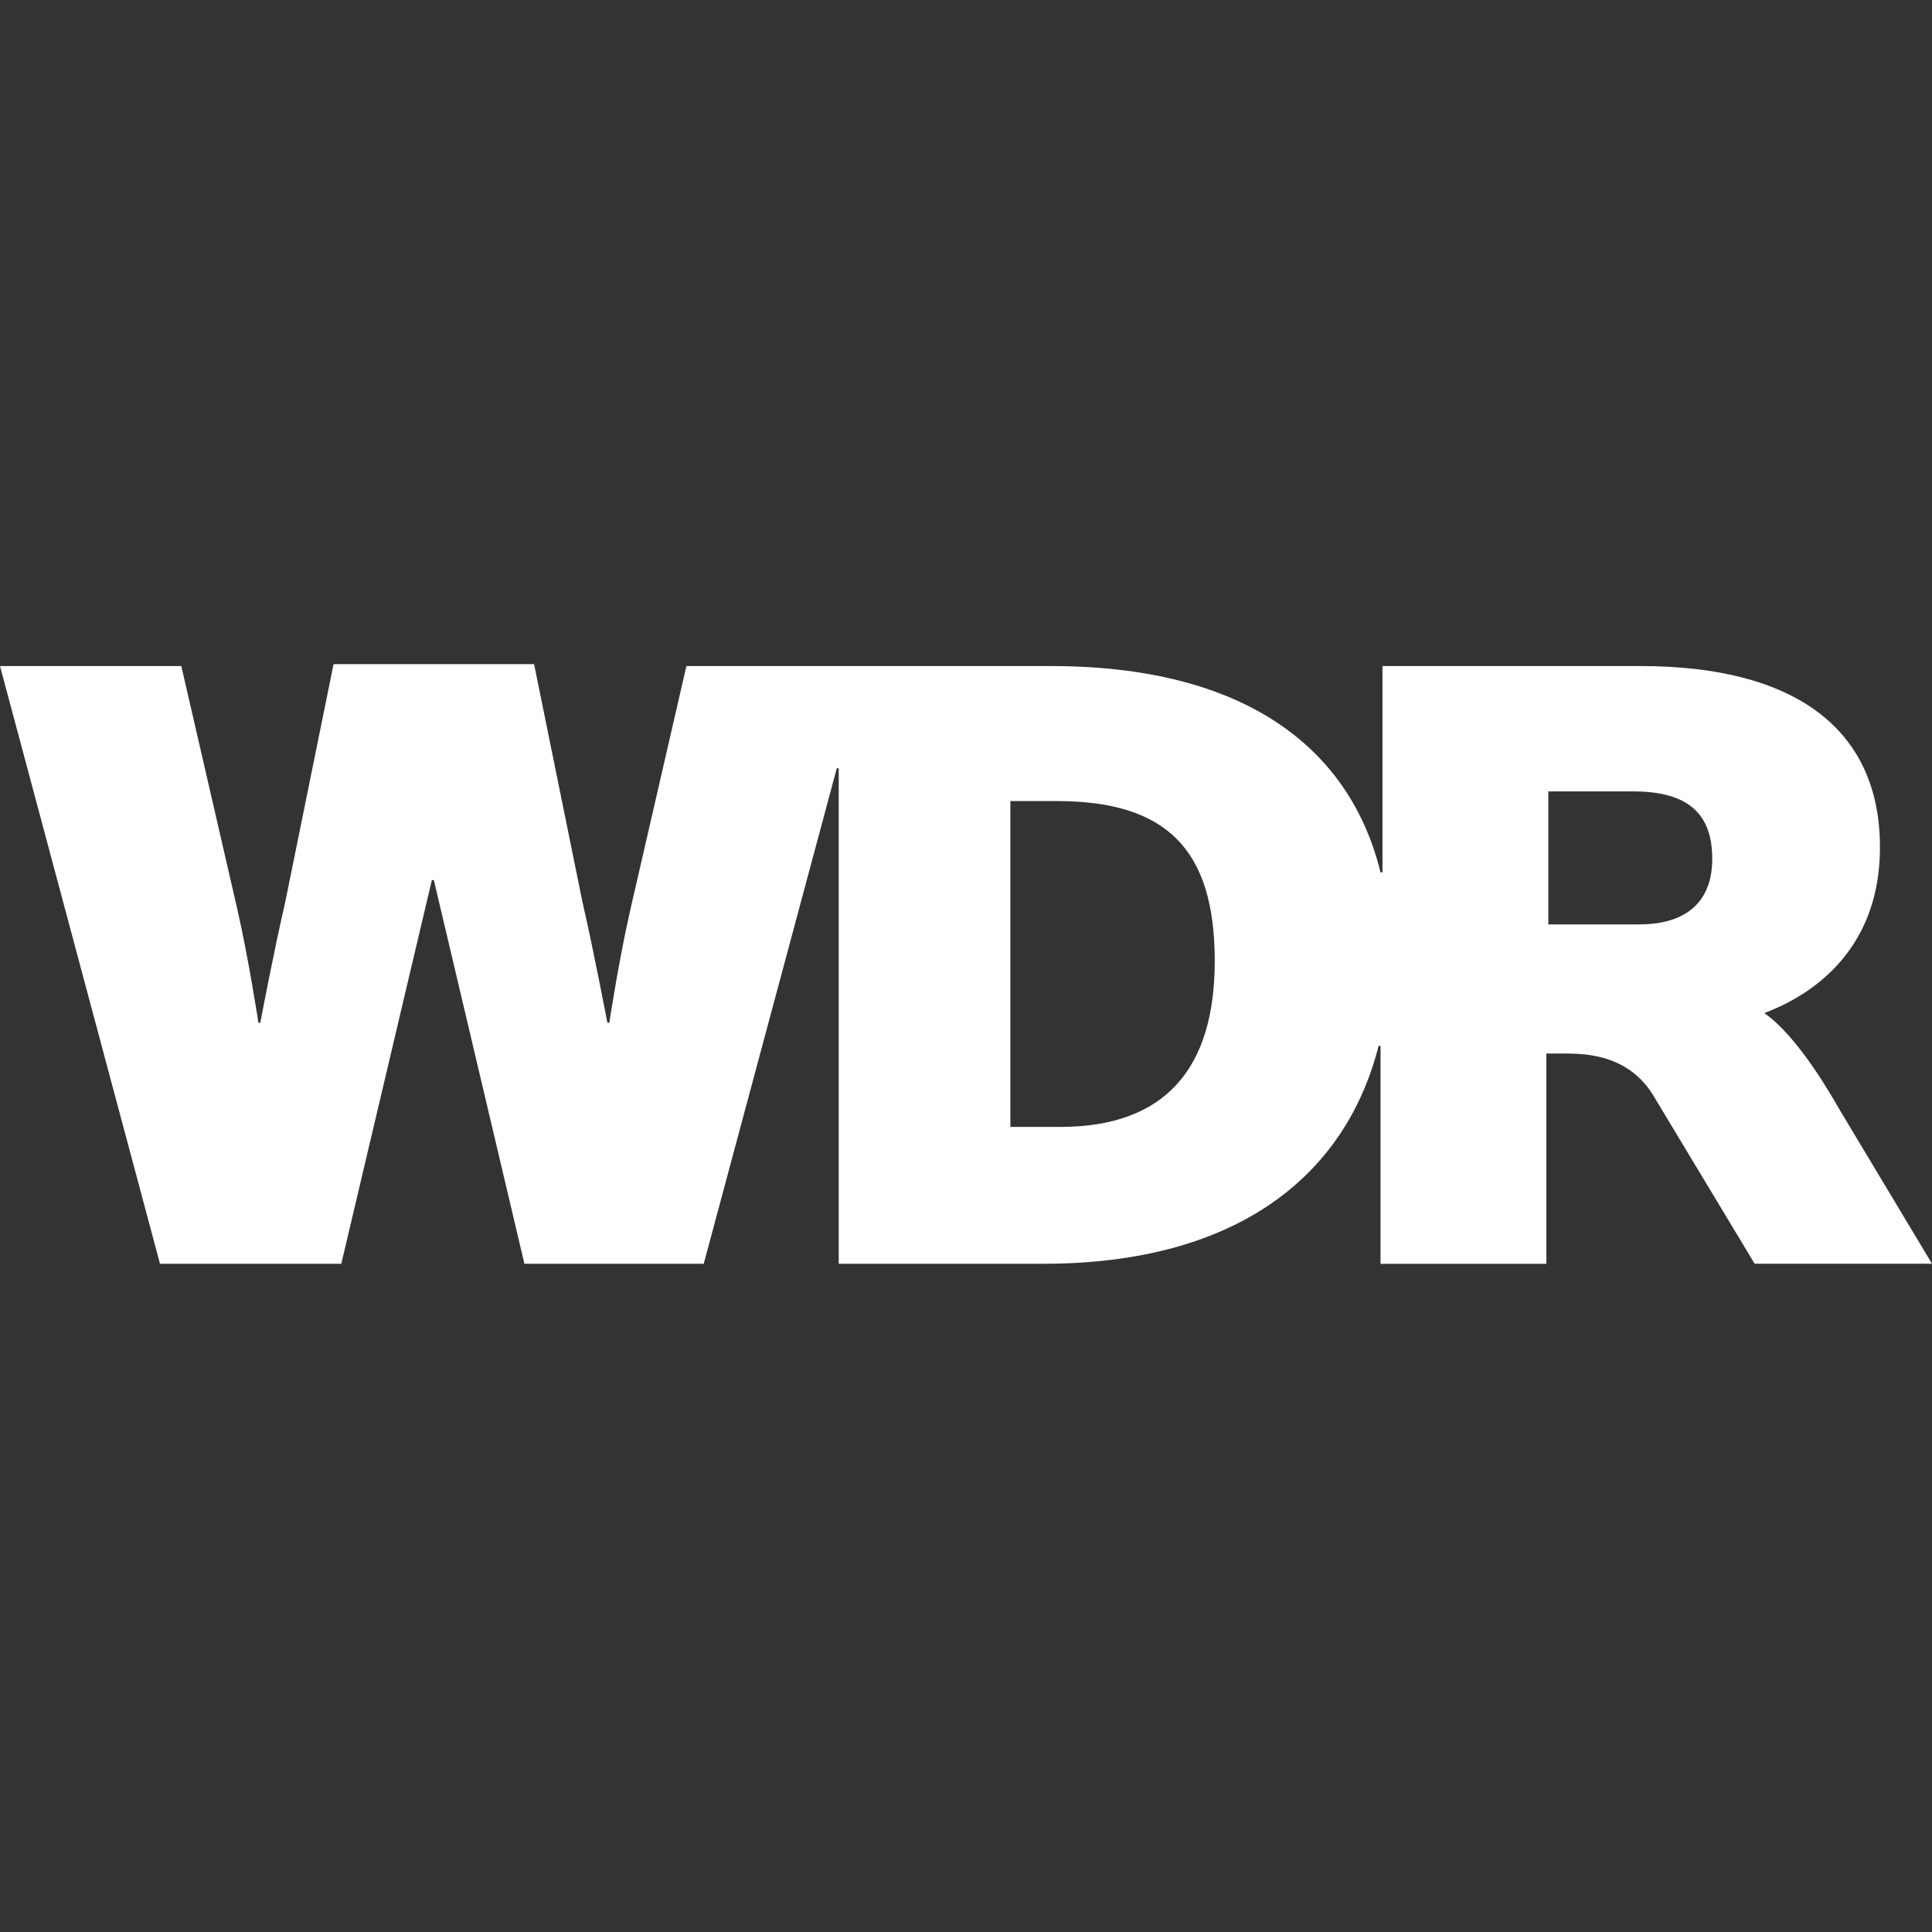
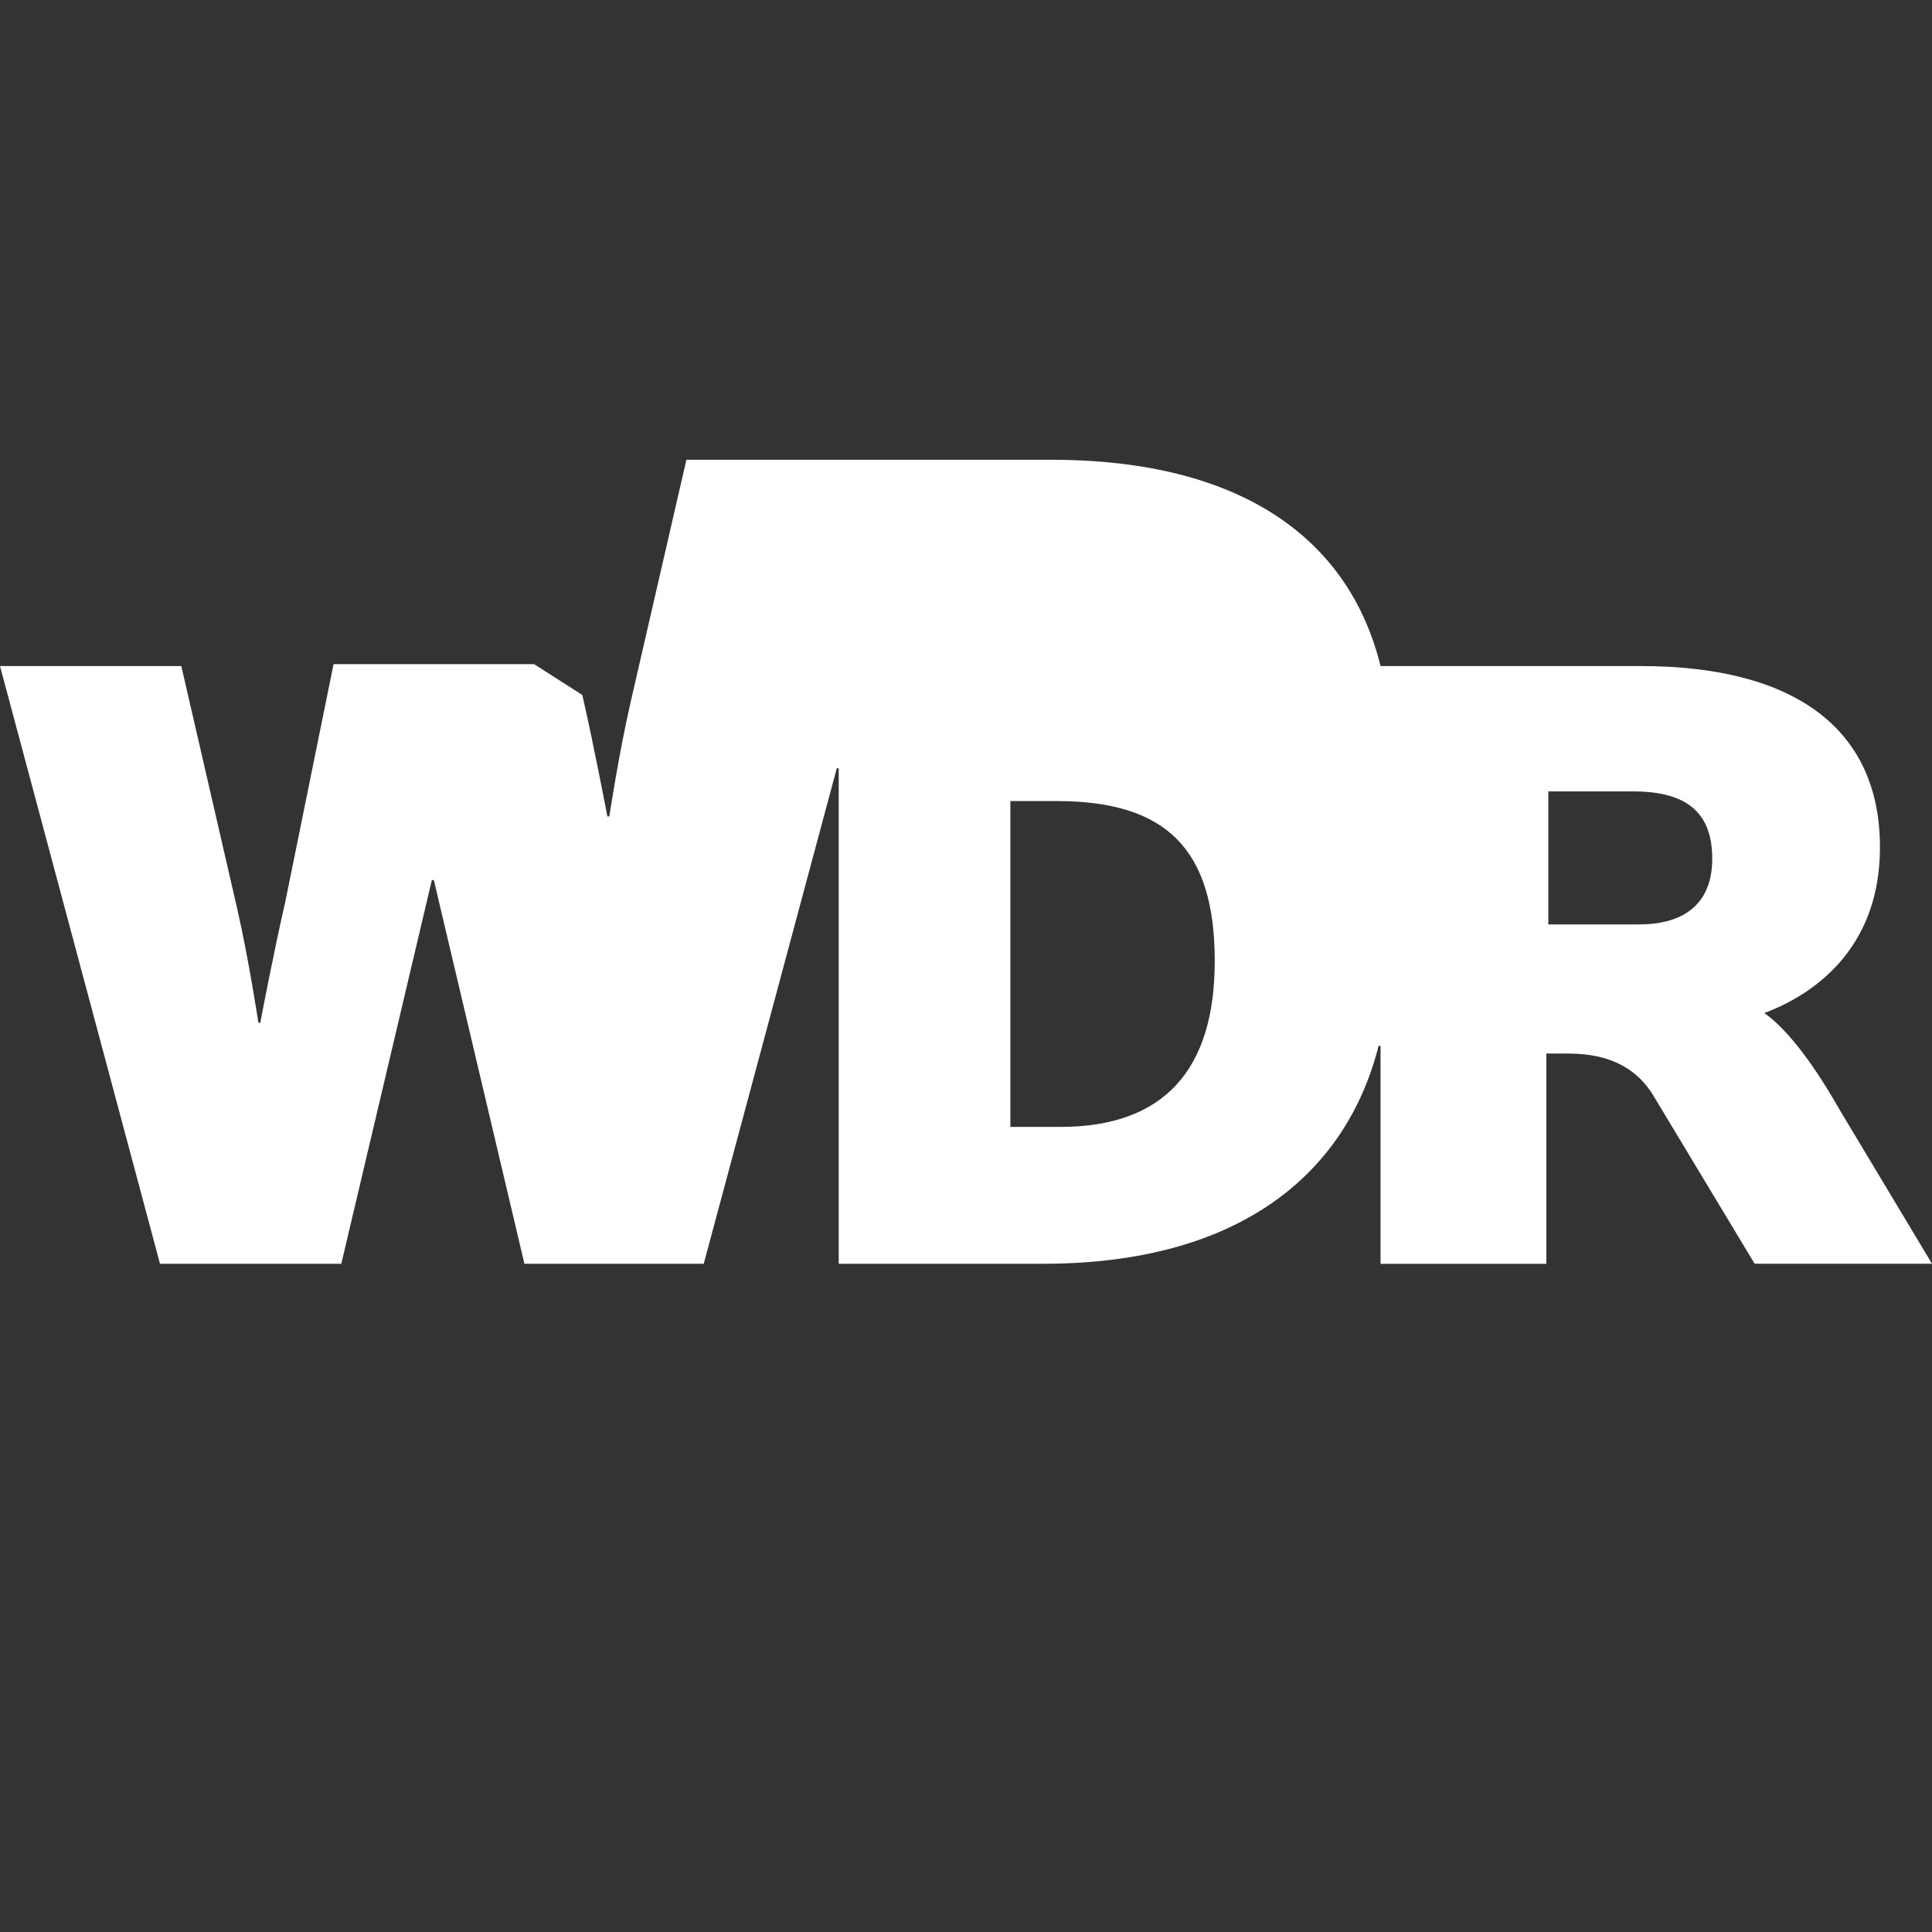
<svg xmlns="http://www.w3.org/2000/svg" width="32" height="32" fill="none">
  <rect width="100%" height="100%" fill="#333333" stroke="none" />
-   <path fill="#fff" d="M29.222 16.78c.926-.35 1.916-1.15 1.916-2.746 0-1.98-1.437-3.002-3.96-3.002h-4.28v3.417h-.032c-.51-2.076-2.267-3.417-5.46-3.417h-6.037l-.926 4.024c-.191.83-.351 1.884-.351 1.884h-.032s-.224-1.182-.415-2.012L8.846 11H5.525l-.798 3.928c-.192.83-.416 2.012-.416 2.012H4.28s-.16-1.054-.35-1.884l-.927-4.024H0l2.65 9.9h3.003l1.5-6.355h.033l1.5 6.355h2.97l2.204-8.207h.032v8.207h3.386c3.225 0 5.013-1.469 5.556-3.609h.032v3.61h2.747V17.45h.223c.32 0 1.086-.032 1.533.67l1.693 2.811H32l-1.533-2.555c-.51-.894-.926-1.373-1.245-1.597Zm-11.657 1.885h-.83v-5.397h.766c1.82 0 2.619.798 2.619 2.65 0 1.789-.83 2.747-2.555 2.747Zm9.58-3.354h-1.5v-2.203h1.405c.926 0 1.31.383 1.31 1.118 0 .67-.384 1.085-1.214 1.085Z" />
+   <path fill="#fff" d="M29.222 16.78c.926-.35 1.916-1.15 1.916-2.746 0-1.98-1.437-3.002-3.96-3.002h-4.28h-.032c-.51-2.076-2.267-3.417-5.46-3.417h-6.037l-.926 4.024c-.191.83-.351 1.884-.351 1.884h-.032s-.224-1.182-.415-2.012L8.846 11H5.525l-.798 3.928c-.192.83-.416 2.012-.416 2.012H4.28s-.16-1.054-.35-1.884l-.927-4.024H0l2.65 9.9h3.003l1.5-6.355h.033l1.5 6.355h2.97l2.204-8.207h.032v8.207h3.386c3.225 0 5.013-1.469 5.556-3.609h.032v3.61h2.747V17.45h.223c.32 0 1.086-.032 1.533.67l1.693 2.811H32l-1.533-2.555c-.51-.894-.926-1.373-1.245-1.597Zm-11.657 1.885h-.83v-5.397h.766c1.82 0 2.619.798 2.619 2.65 0 1.789-.83 2.747-2.555 2.747Zm9.58-3.354h-1.5v-2.203h1.405c.926 0 1.31.383 1.31 1.118 0 .67-.384 1.085-1.214 1.085Z" />
</svg>